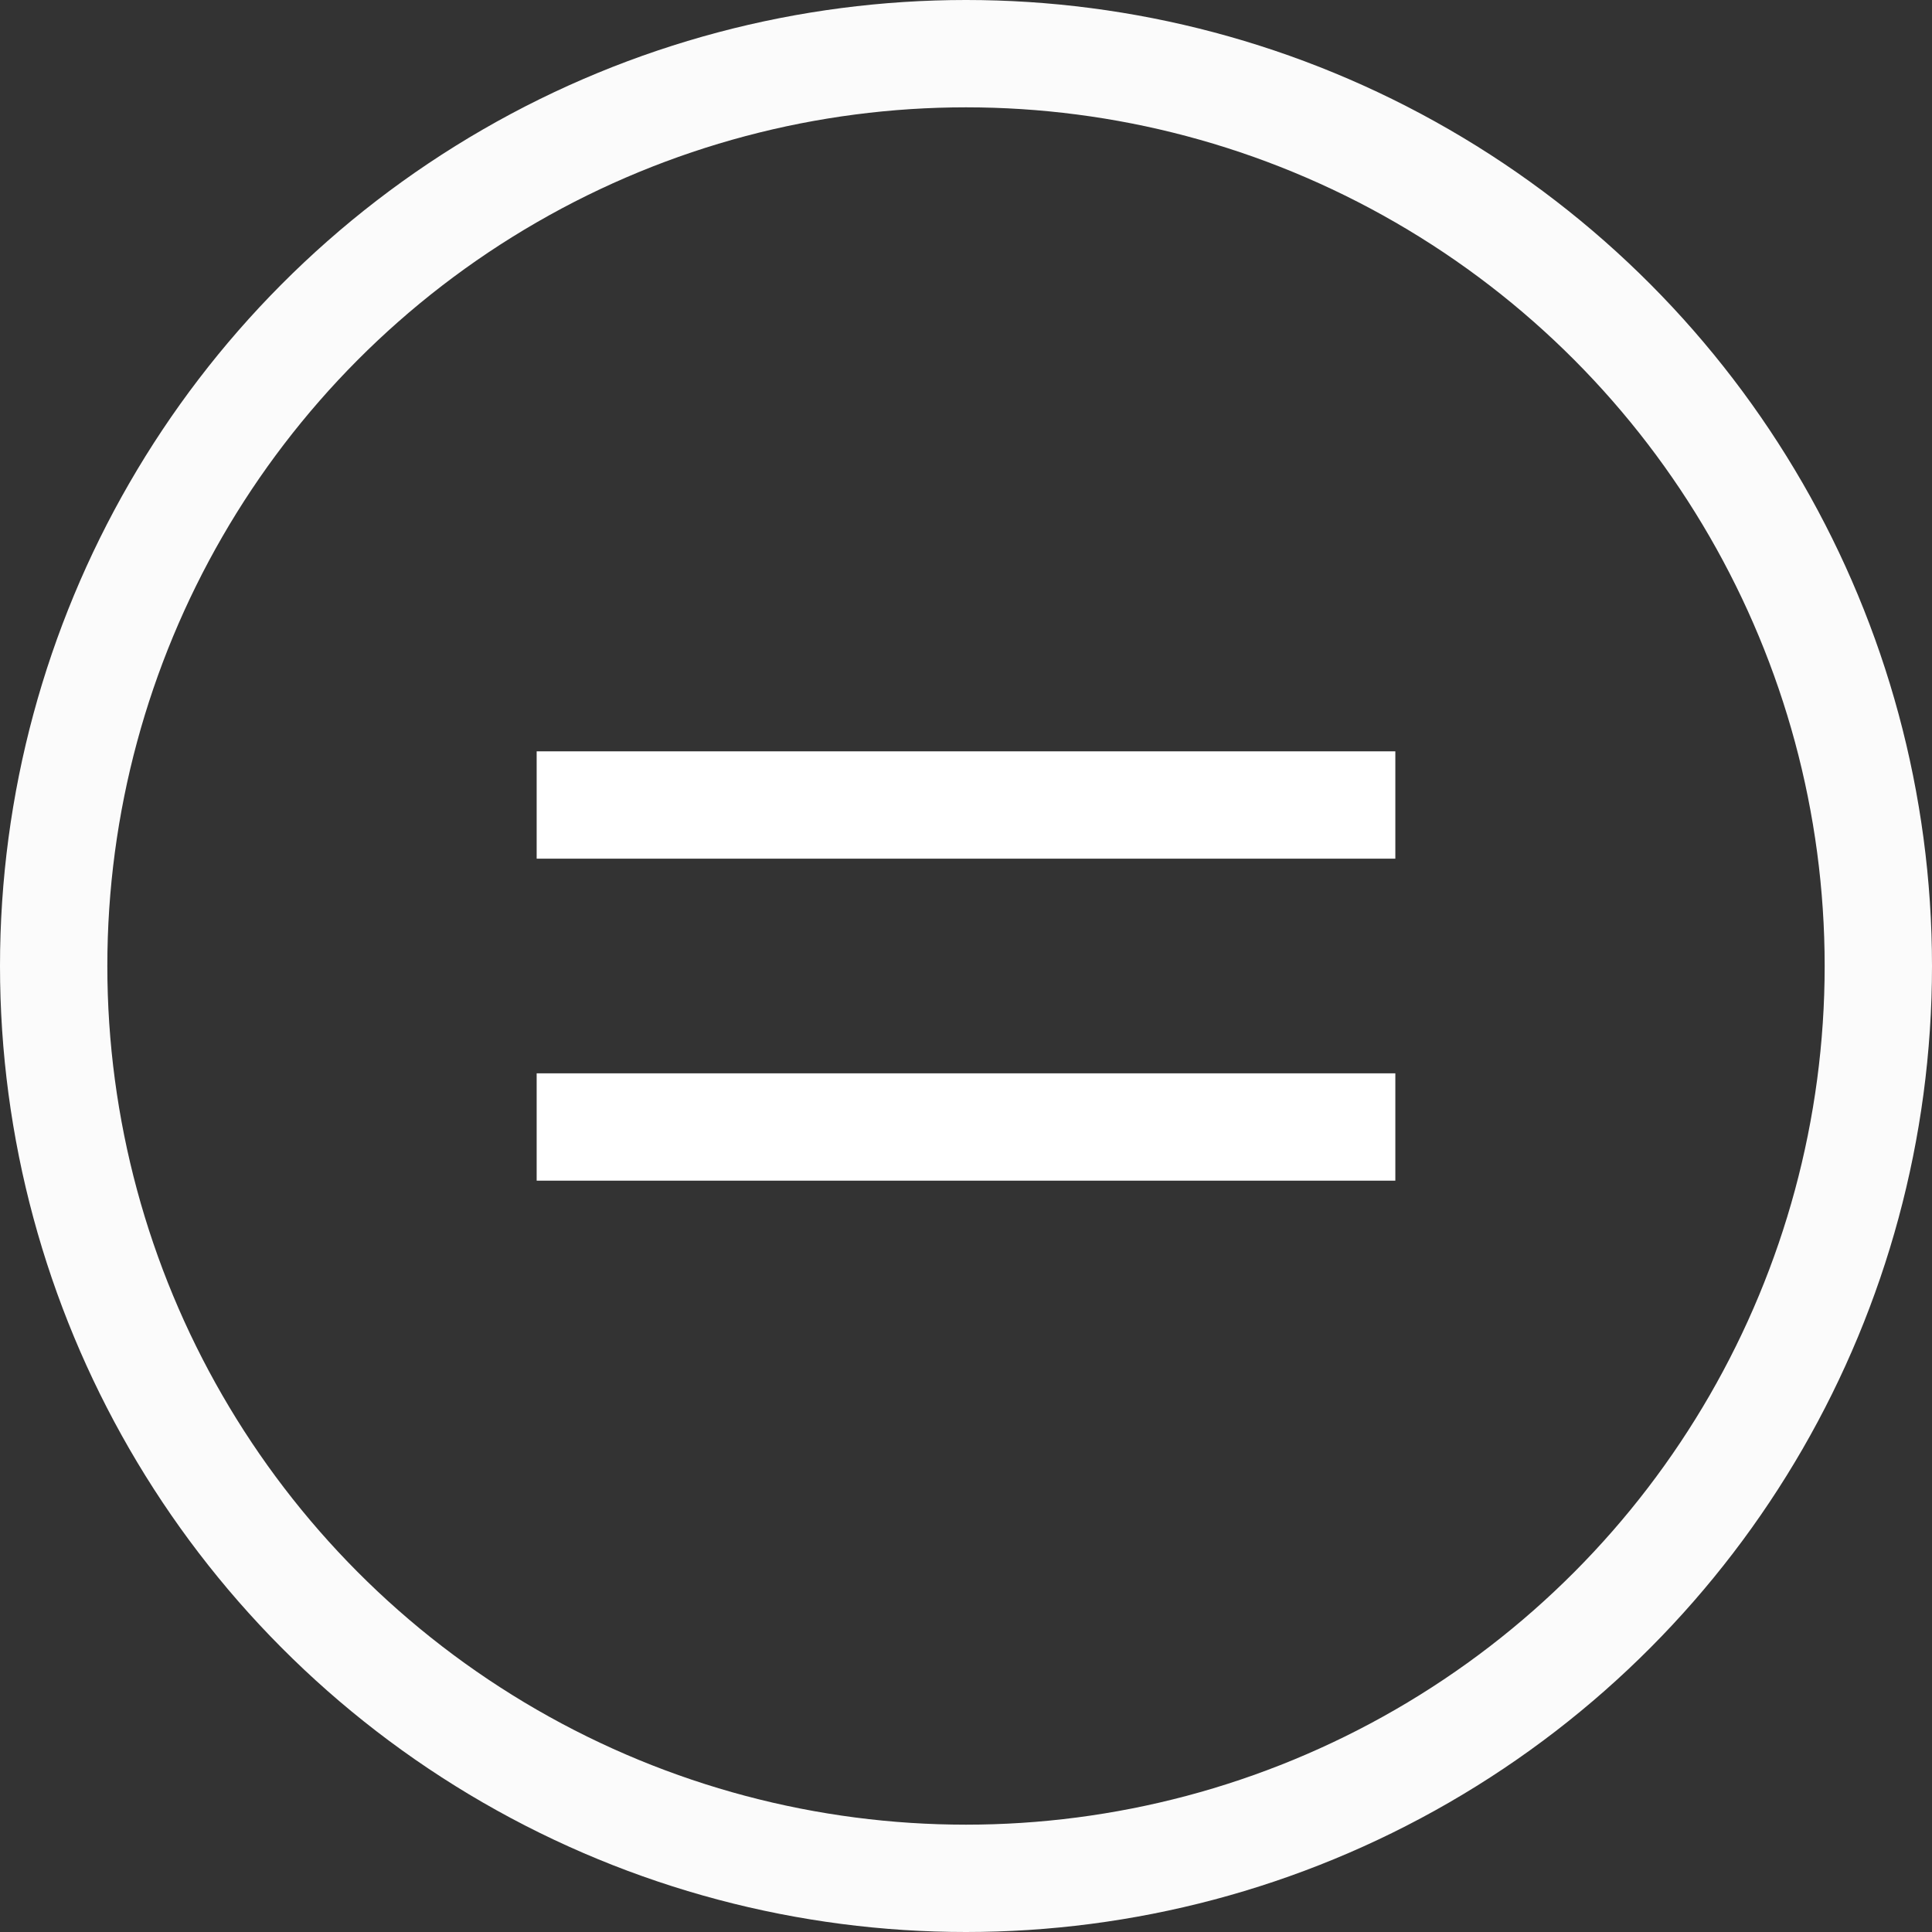
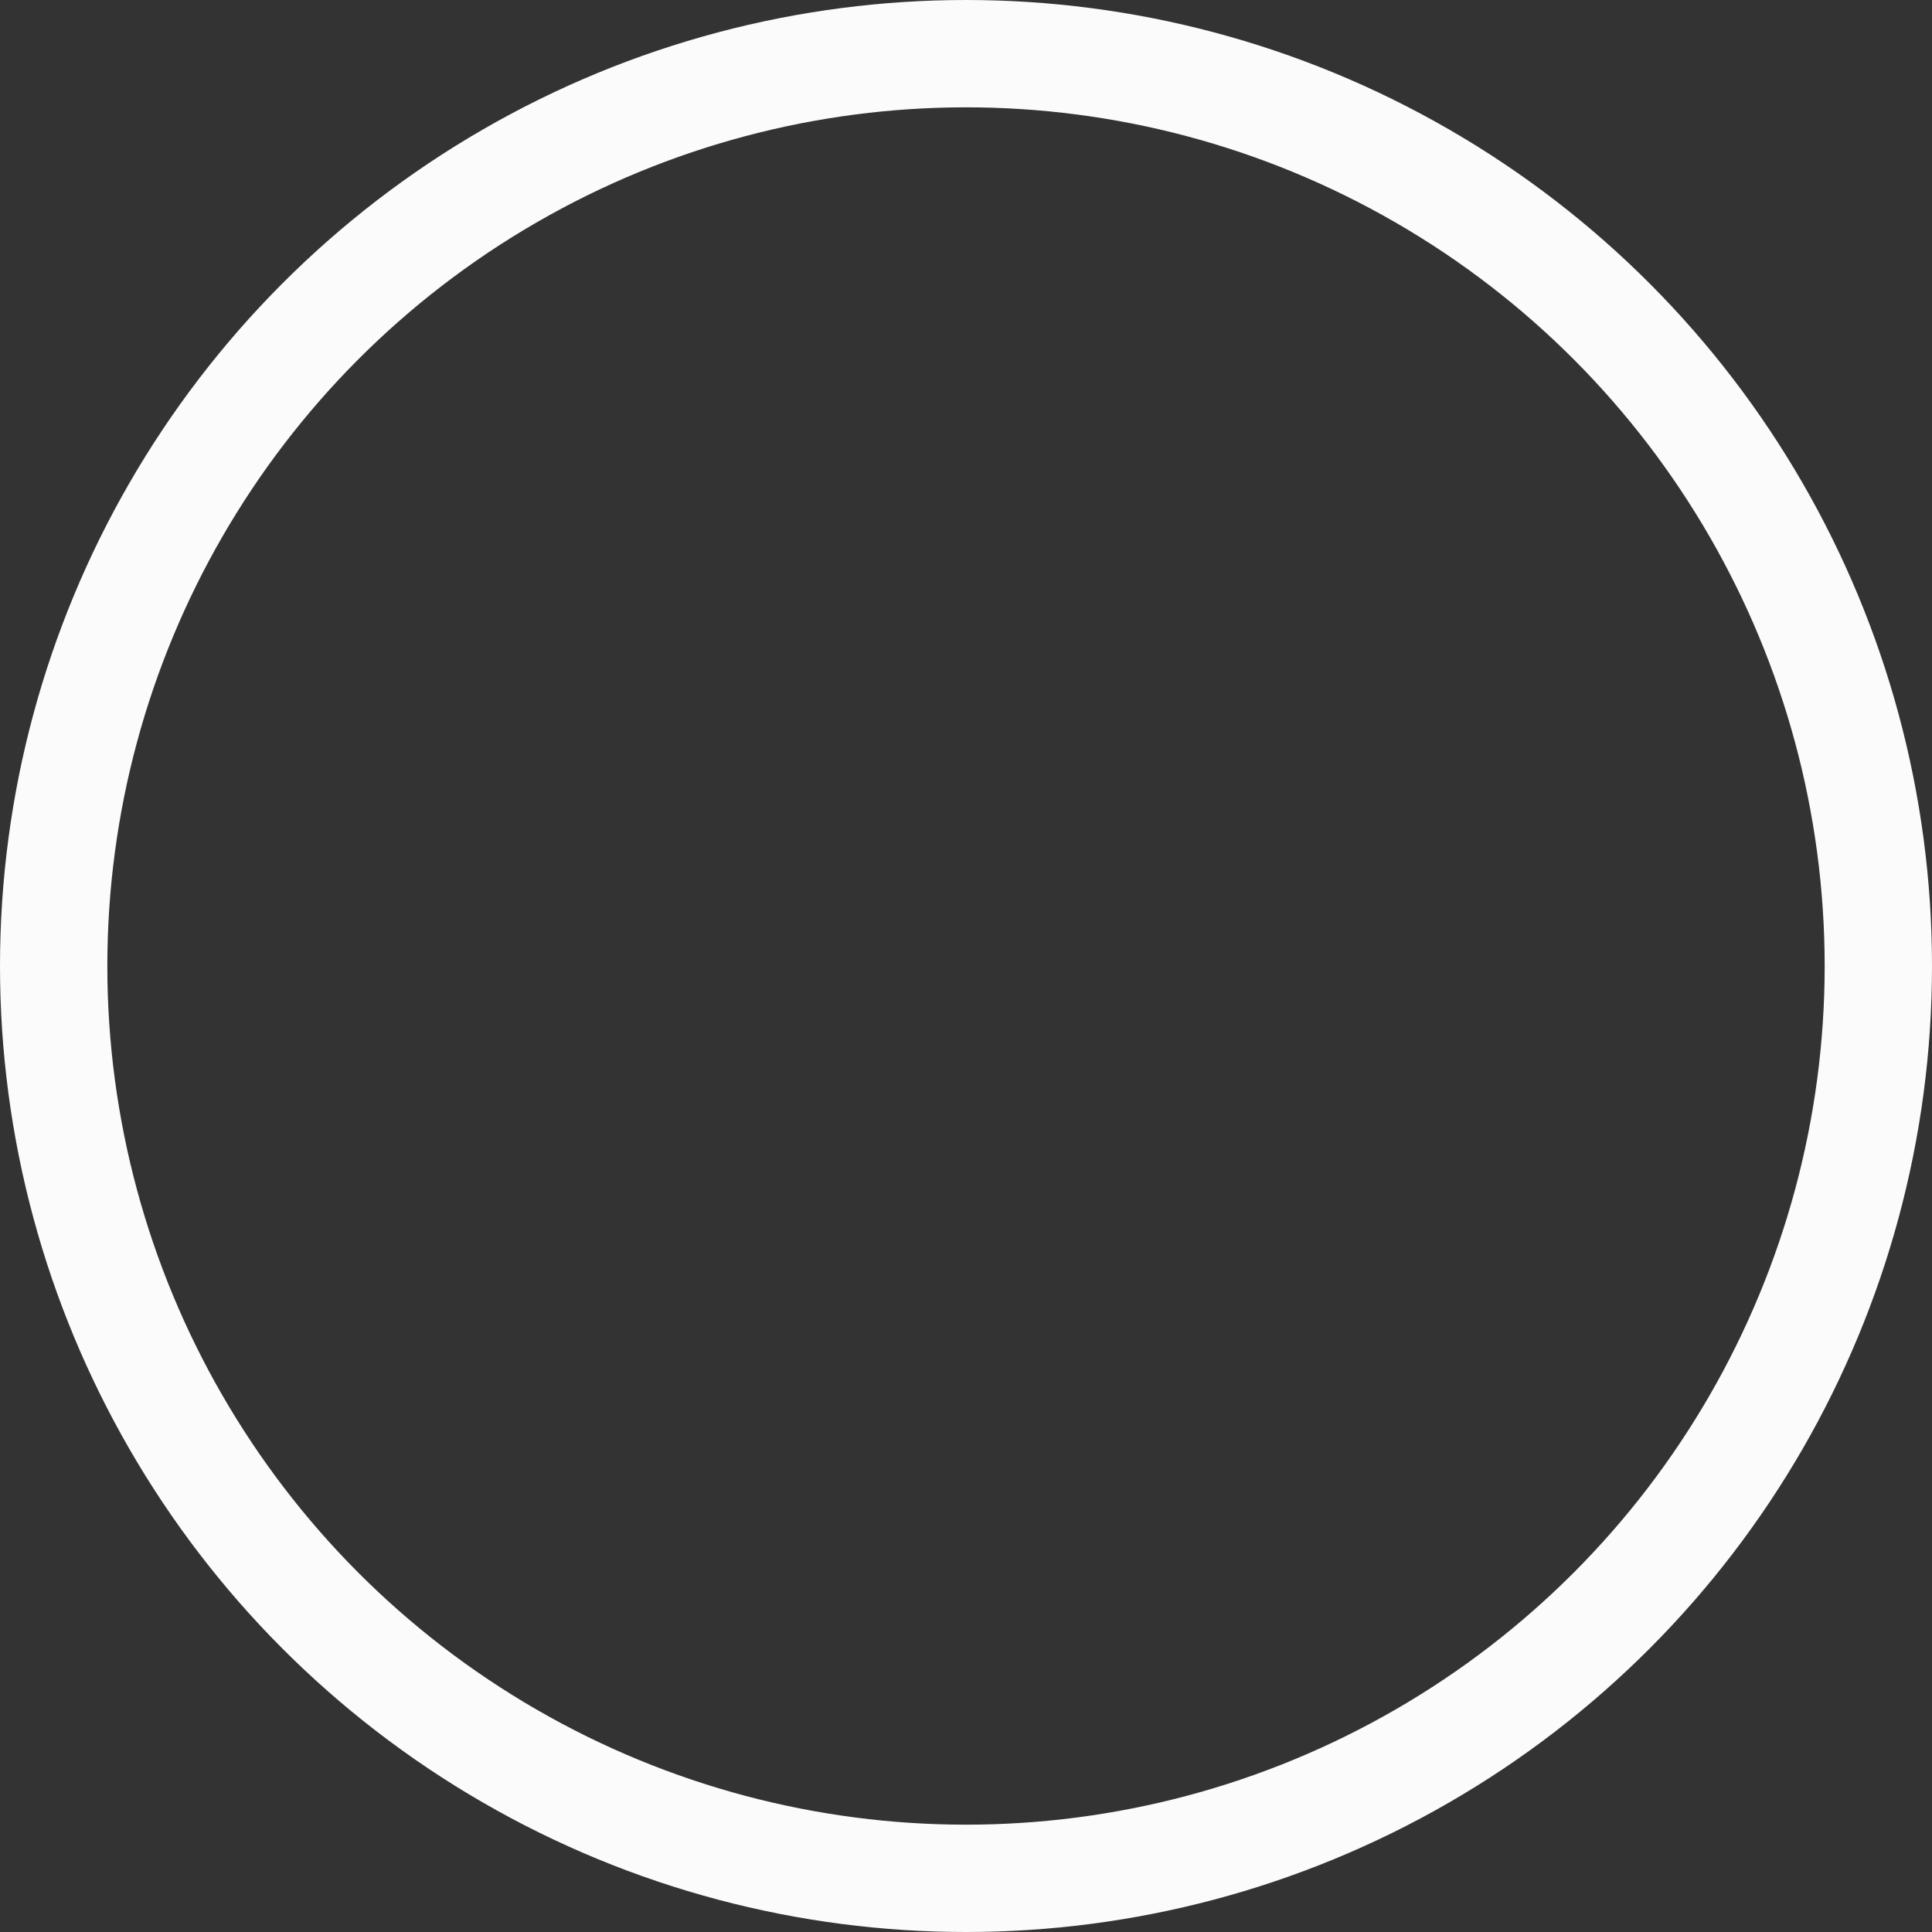
<svg xmlns="http://www.w3.org/2000/svg" width="18" height="18" viewBox="0 0 18 18" fill="none">
  <rect x="0" y="0" width="18" height="18" fill="#333333" stroke="none" />
  <circle cx="9" cy="9" r="8.5" stroke="#FBFBFB" />
-   <line x1="5" y1="7.5" x2="13" y2="7.5" stroke="white" />
-   <line x1="5" y1="10.5" x2="13" y2="10.5" stroke="white" />
</svg>